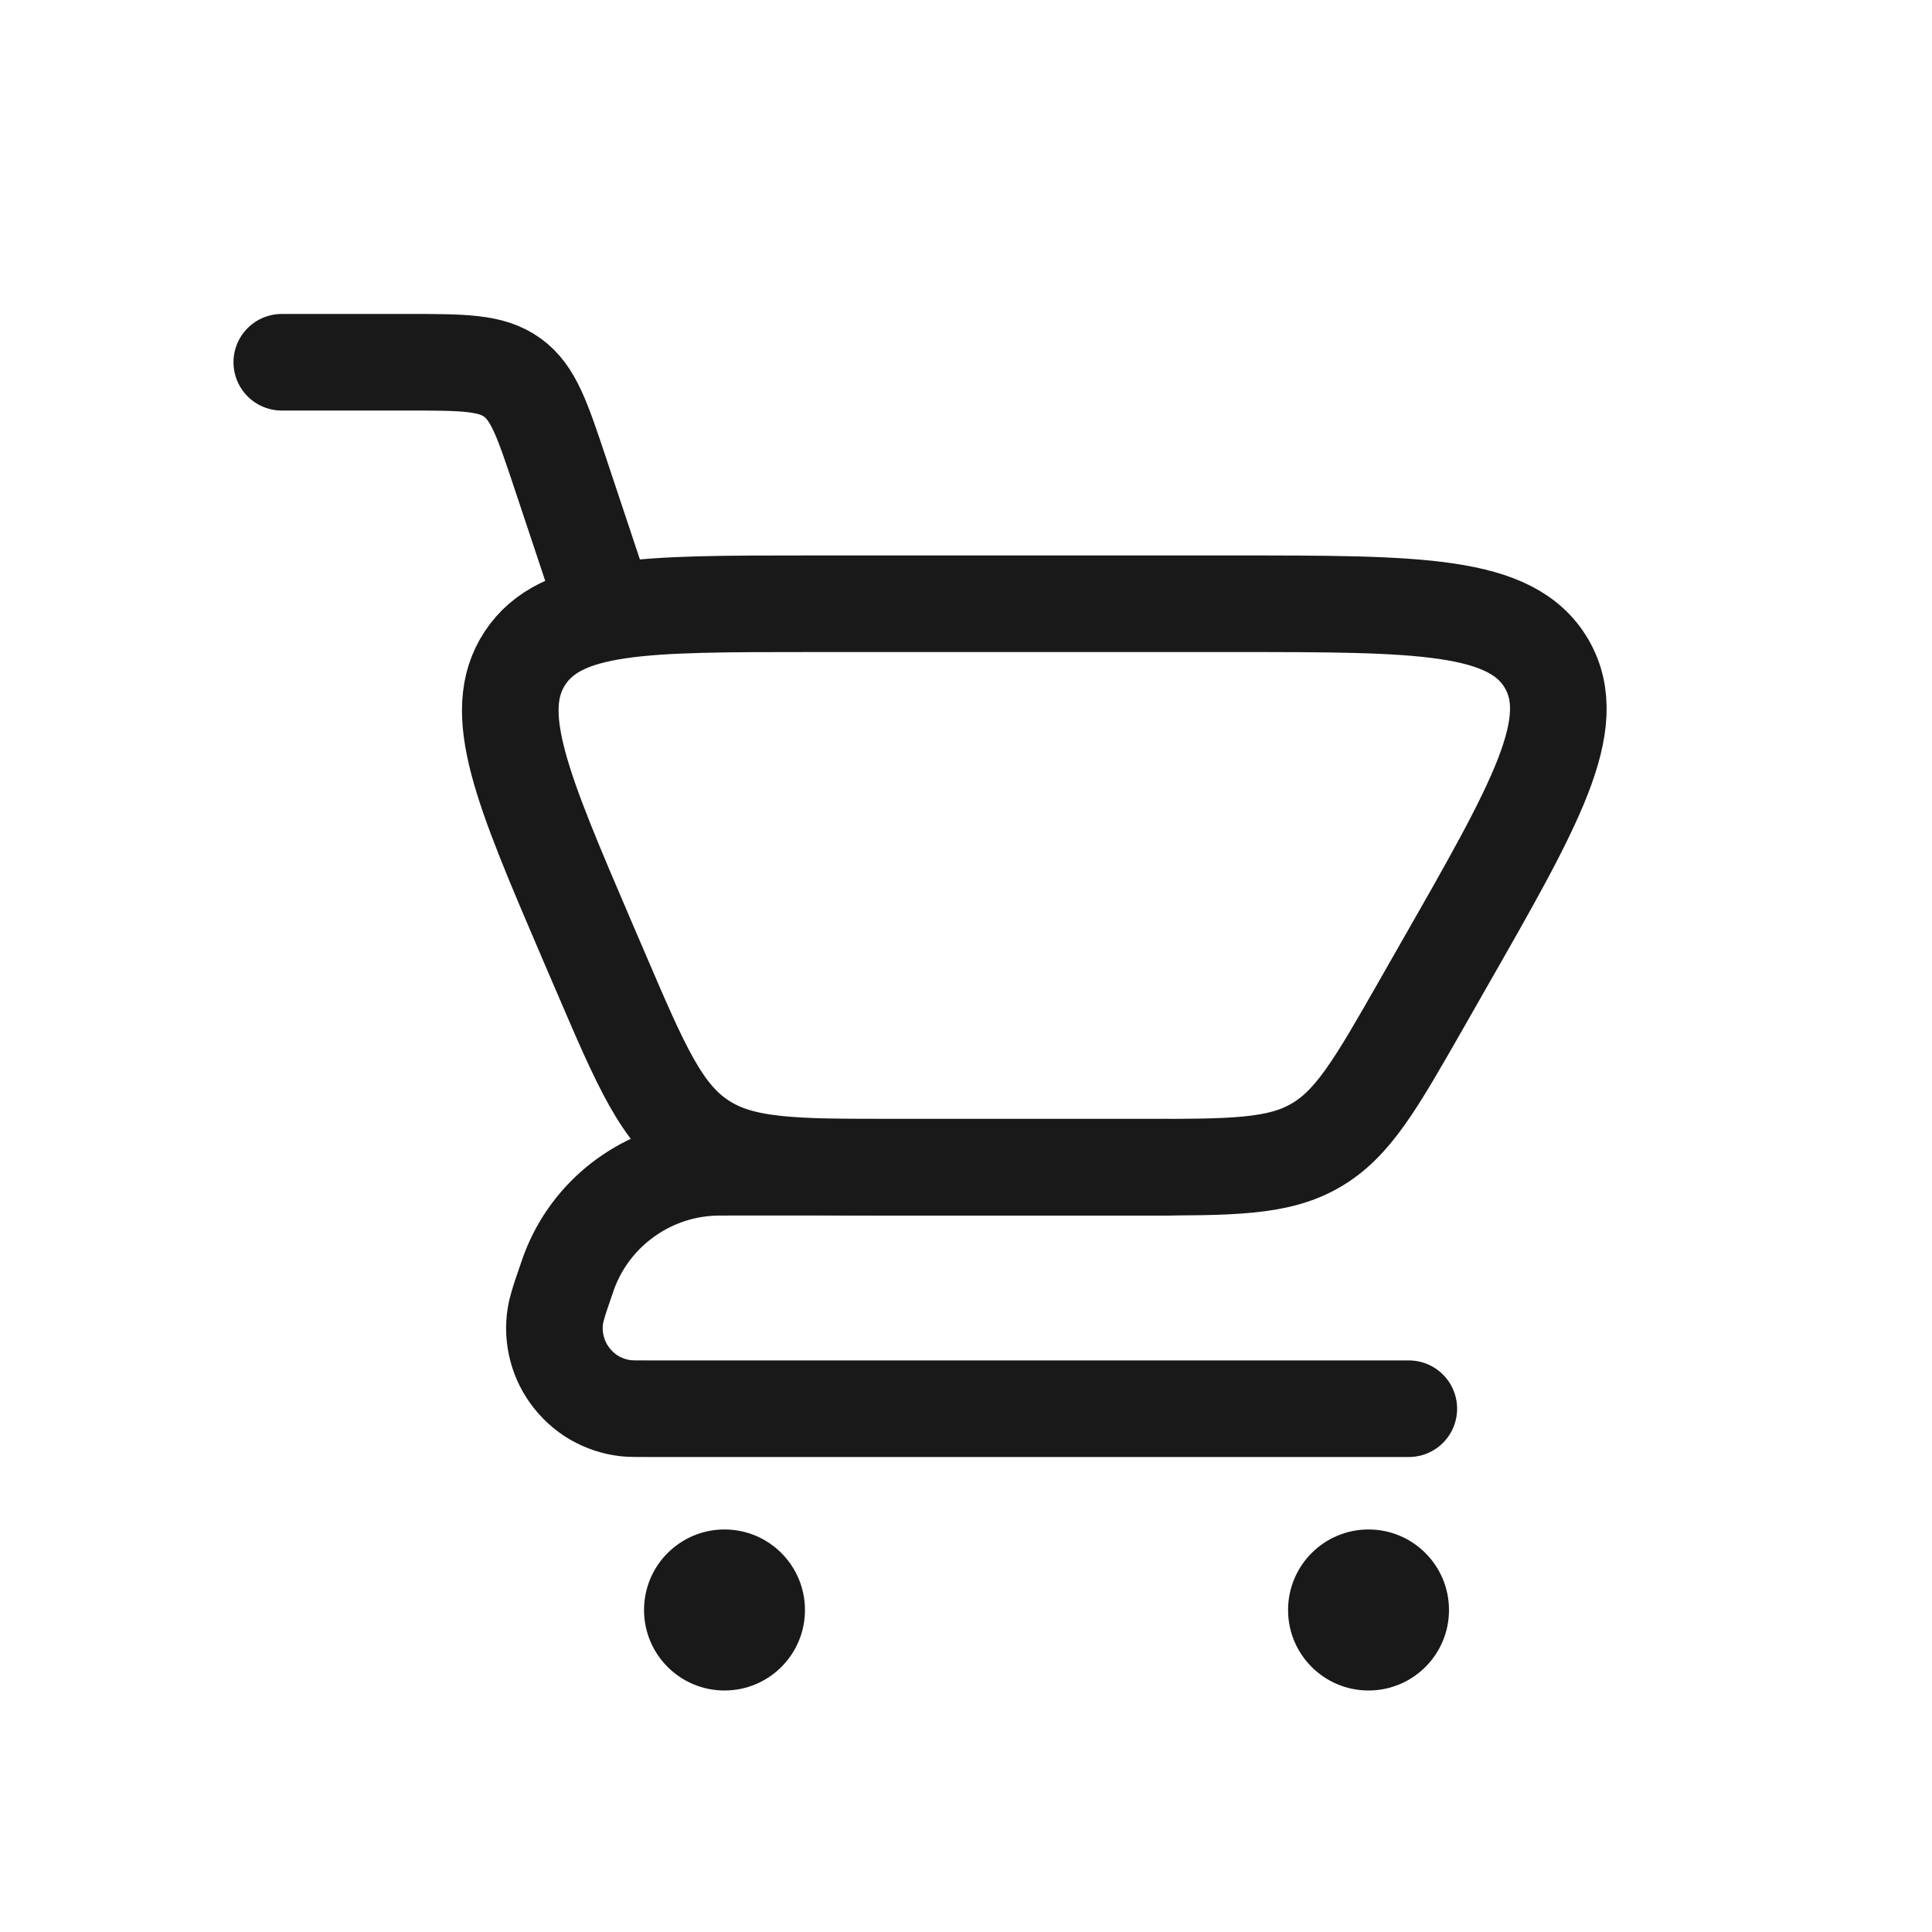
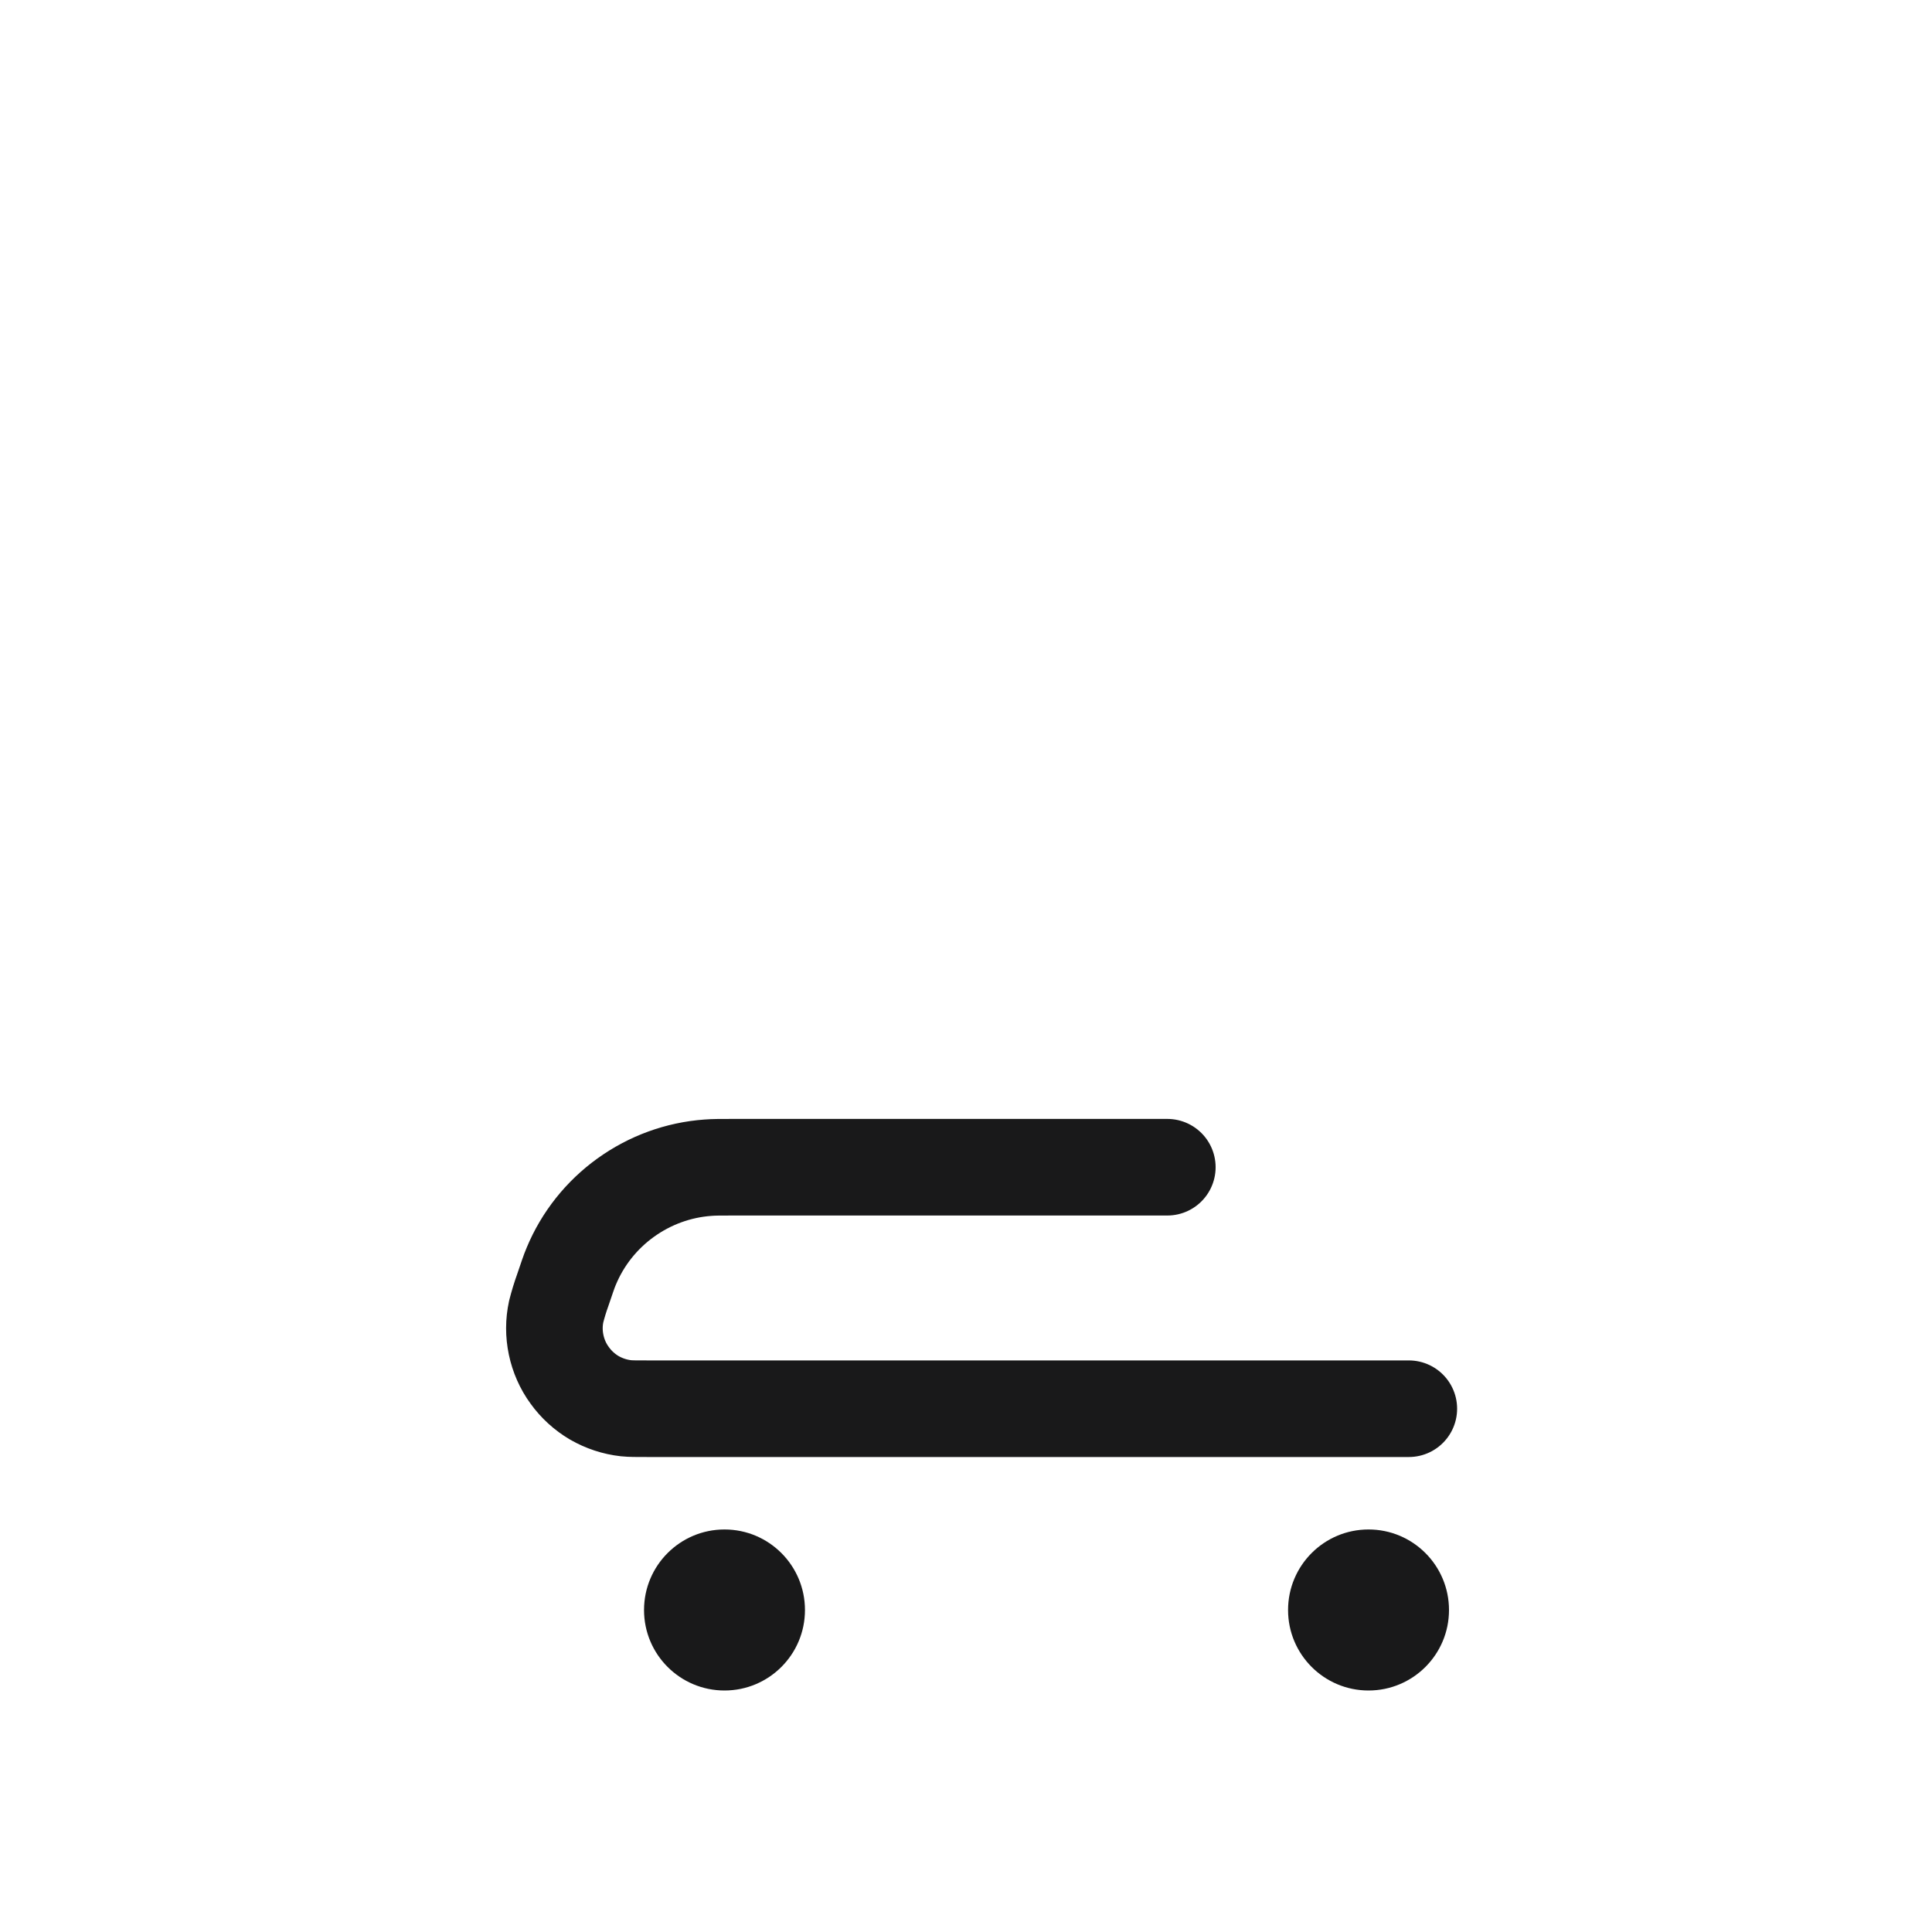
<svg xmlns="http://www.w3.org/2000/svg" width="20" height="20" viewBox="0 0 20 20" fill="none">
-   <path d="M2.917 3.75H4.215C4.795 3.75 5.085 3.75 5.303 3.908C5.522 4.065 5.613 4.34 5.797 4.89L6.25 6.25" stroke="#19191A" stroke-linecap="round" />
  <path d="M14.584 14.583H6.709C6.588 14.583 6.527 14.583 6.48 14.578C6.364 14.565 6.253 14.528 6.152 14.47C6.052 14.411 5.965 14.332 5.897 14.237C5.828 14.143 5.781 14.035 5.757 13.921C5.733 13.807 5.733 13.69 5.758 13.576C5.777 13.502 5.799 13.429 5.825 13.357C5.869 13.229 5.889 13.165 5.914 13.107C6.032 12.823 6.227 12.578 6.477 12.398C6.727 12.218 7.021 12.11 7.329 12.088C7.39 12.083 7.458 12.083 7.593 12.083H12.084" stroke="#19191A" stroke-linecap="round" stroke-linejoin="round" />
-   <path d="M11.816 12.083H9.282C8.215 12.083 7.682 12.083 7.265 11.808C6.848 11.533 6.638 11.043 6.218 10.063L6.077 9.735C5.402 8.16 5.065 7.374 5.435 6.812C5.807 6.25 6.663 6.25 8.375 6.25H12.775C14.692 6.25 15.649 6.25 16.011 6.872C16.372 7.495 15.897 8.327 14.946 9.99L14.71 10.404C14.242 11.223 14.008 11.633 13.619 11.858C13.231 12.083 12.759 12.083 11.816 12.083Z" stroke="#19191A" stroke-linecap="round" />
  <path d="M14.167 17.5C14.627 17.5 15 17.127 15 16.667C15 16.206 14.627 15.833 14.167 15.833C13.707 15.833 13.334 16.206 13.334 16.667C13.334 17.127 13.707 17.5 14.167 17.5Z" fill="#19191A" />
  <path d="M7.5 17.5C7.96 17.5 8.333 17.127 8.333 16.667C8.333 16.206 7.96 15.833 7.5 15.833C7.04 15.833 6.667 16.206 6.667 16.667C6.667 17.127 7.04 17.5 7.5 17.5Z" fill="#19191A" />
</svg>